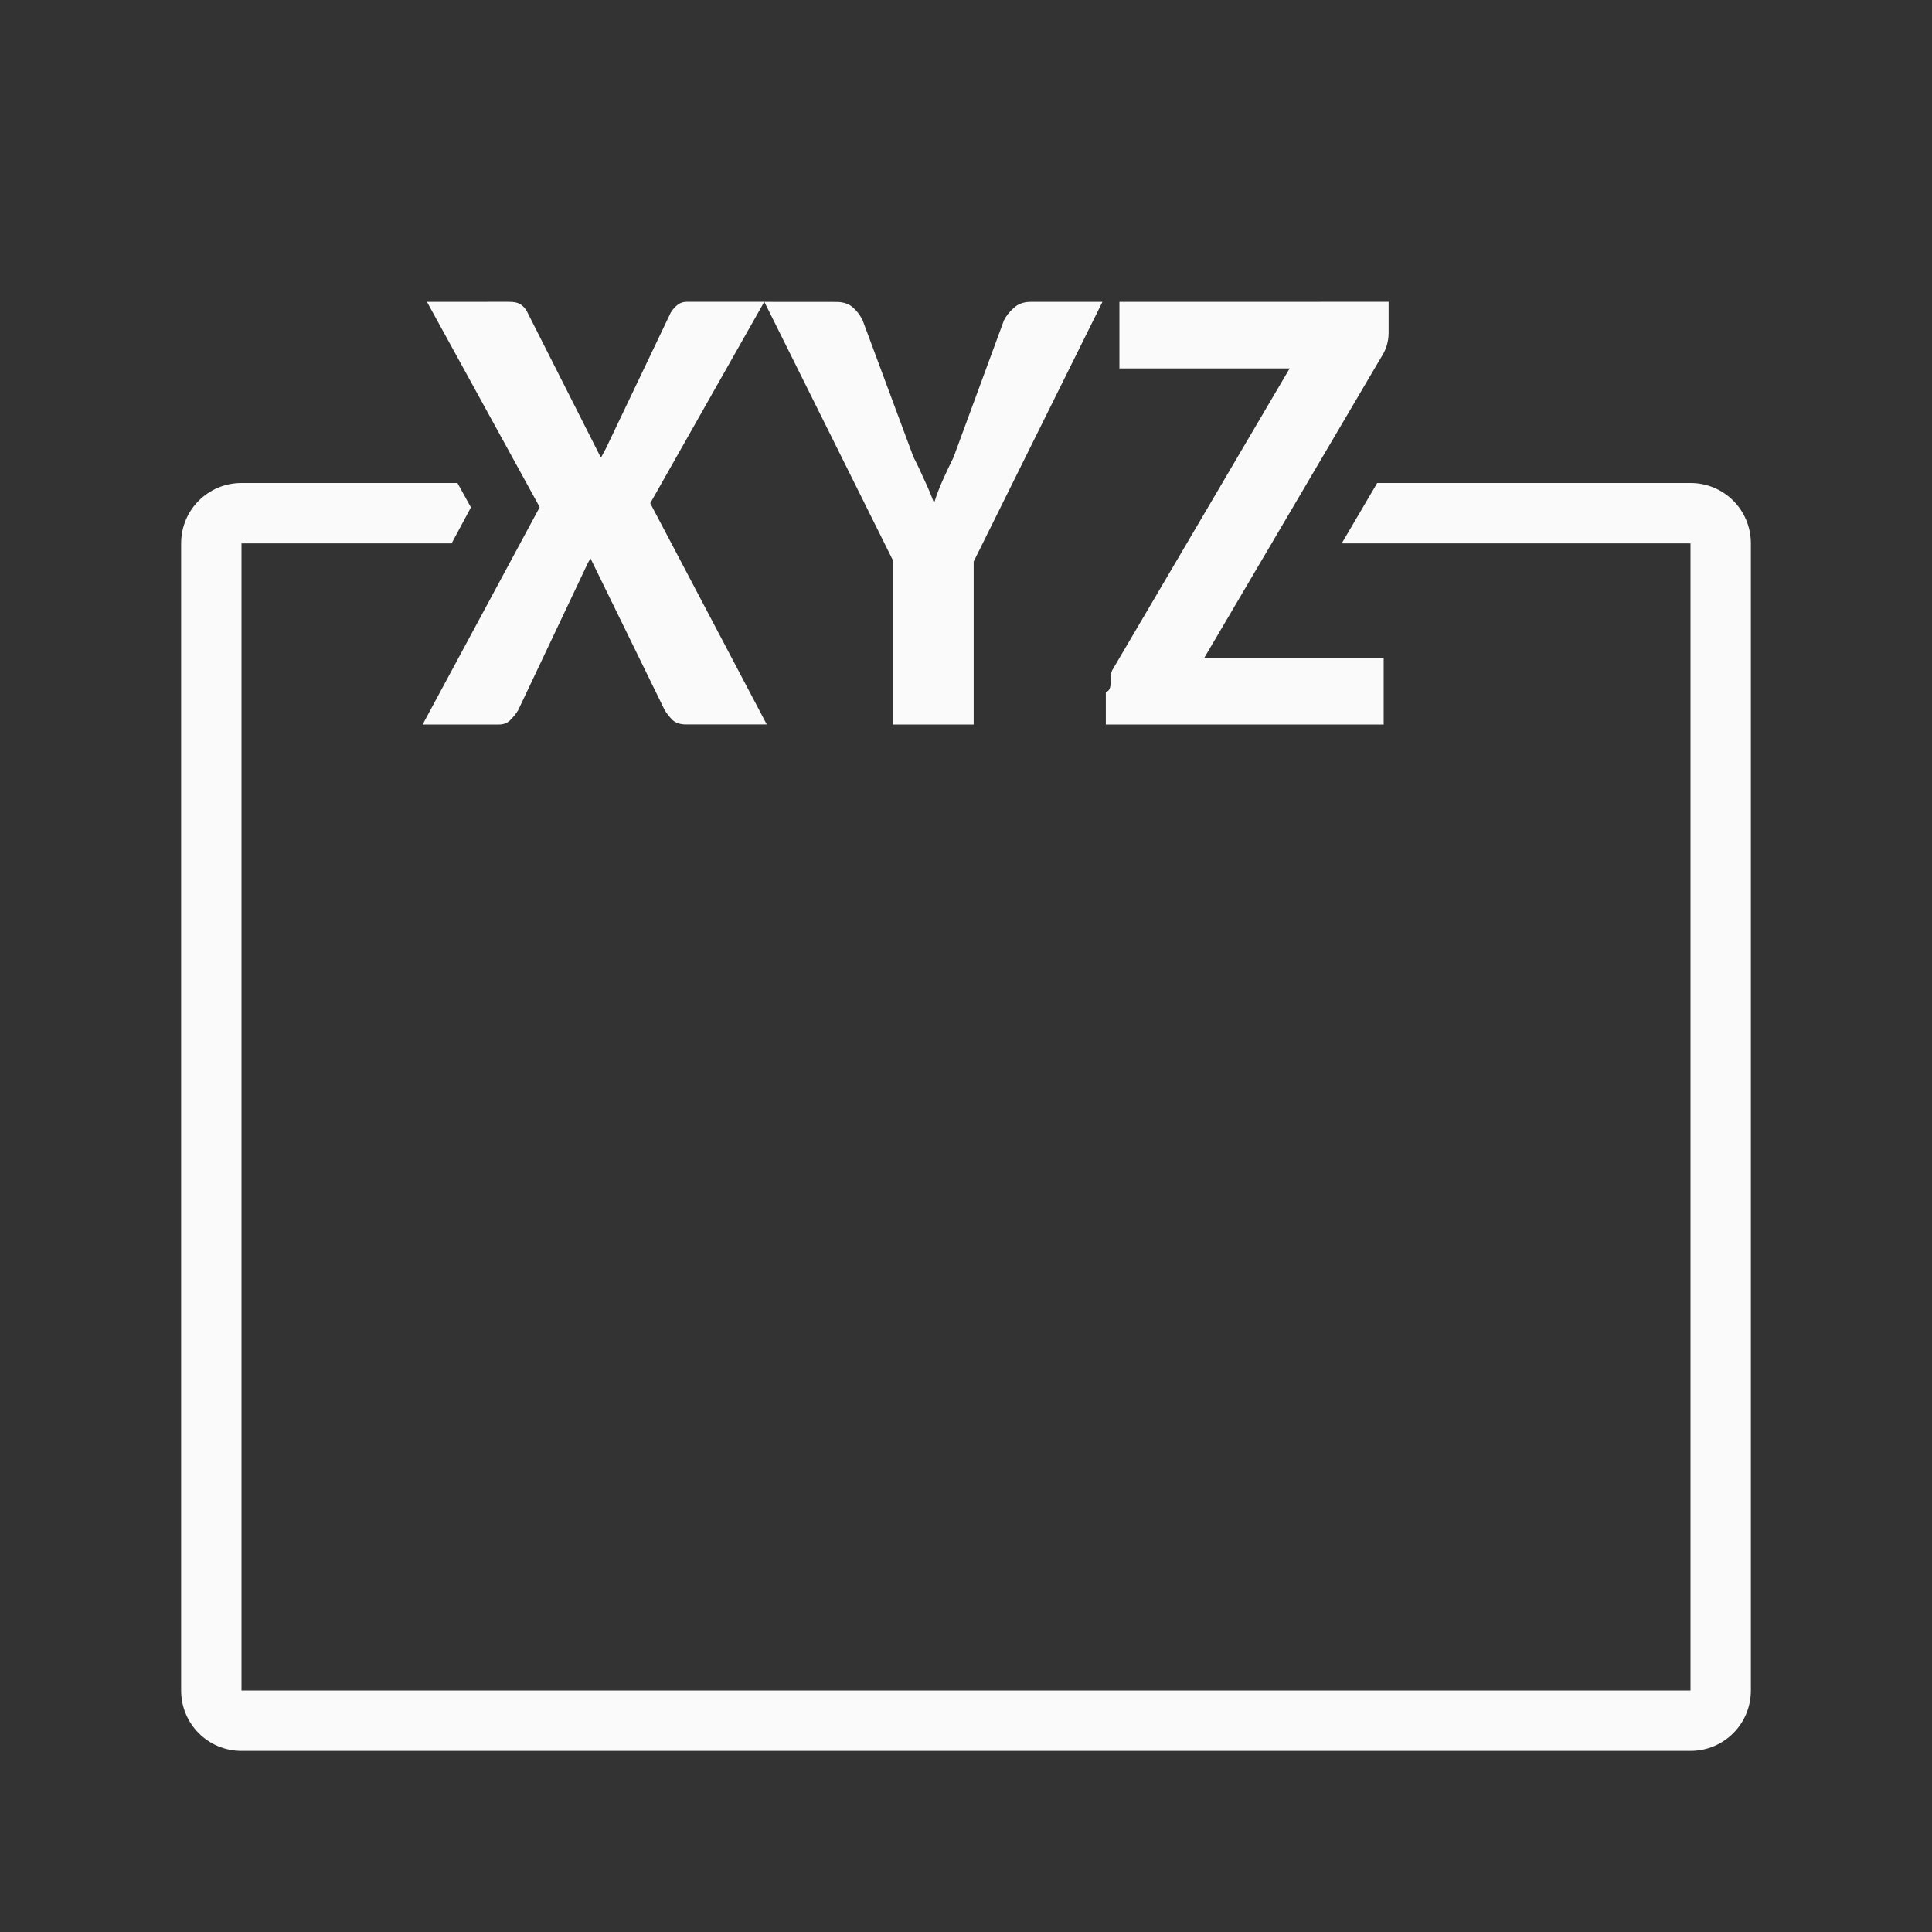
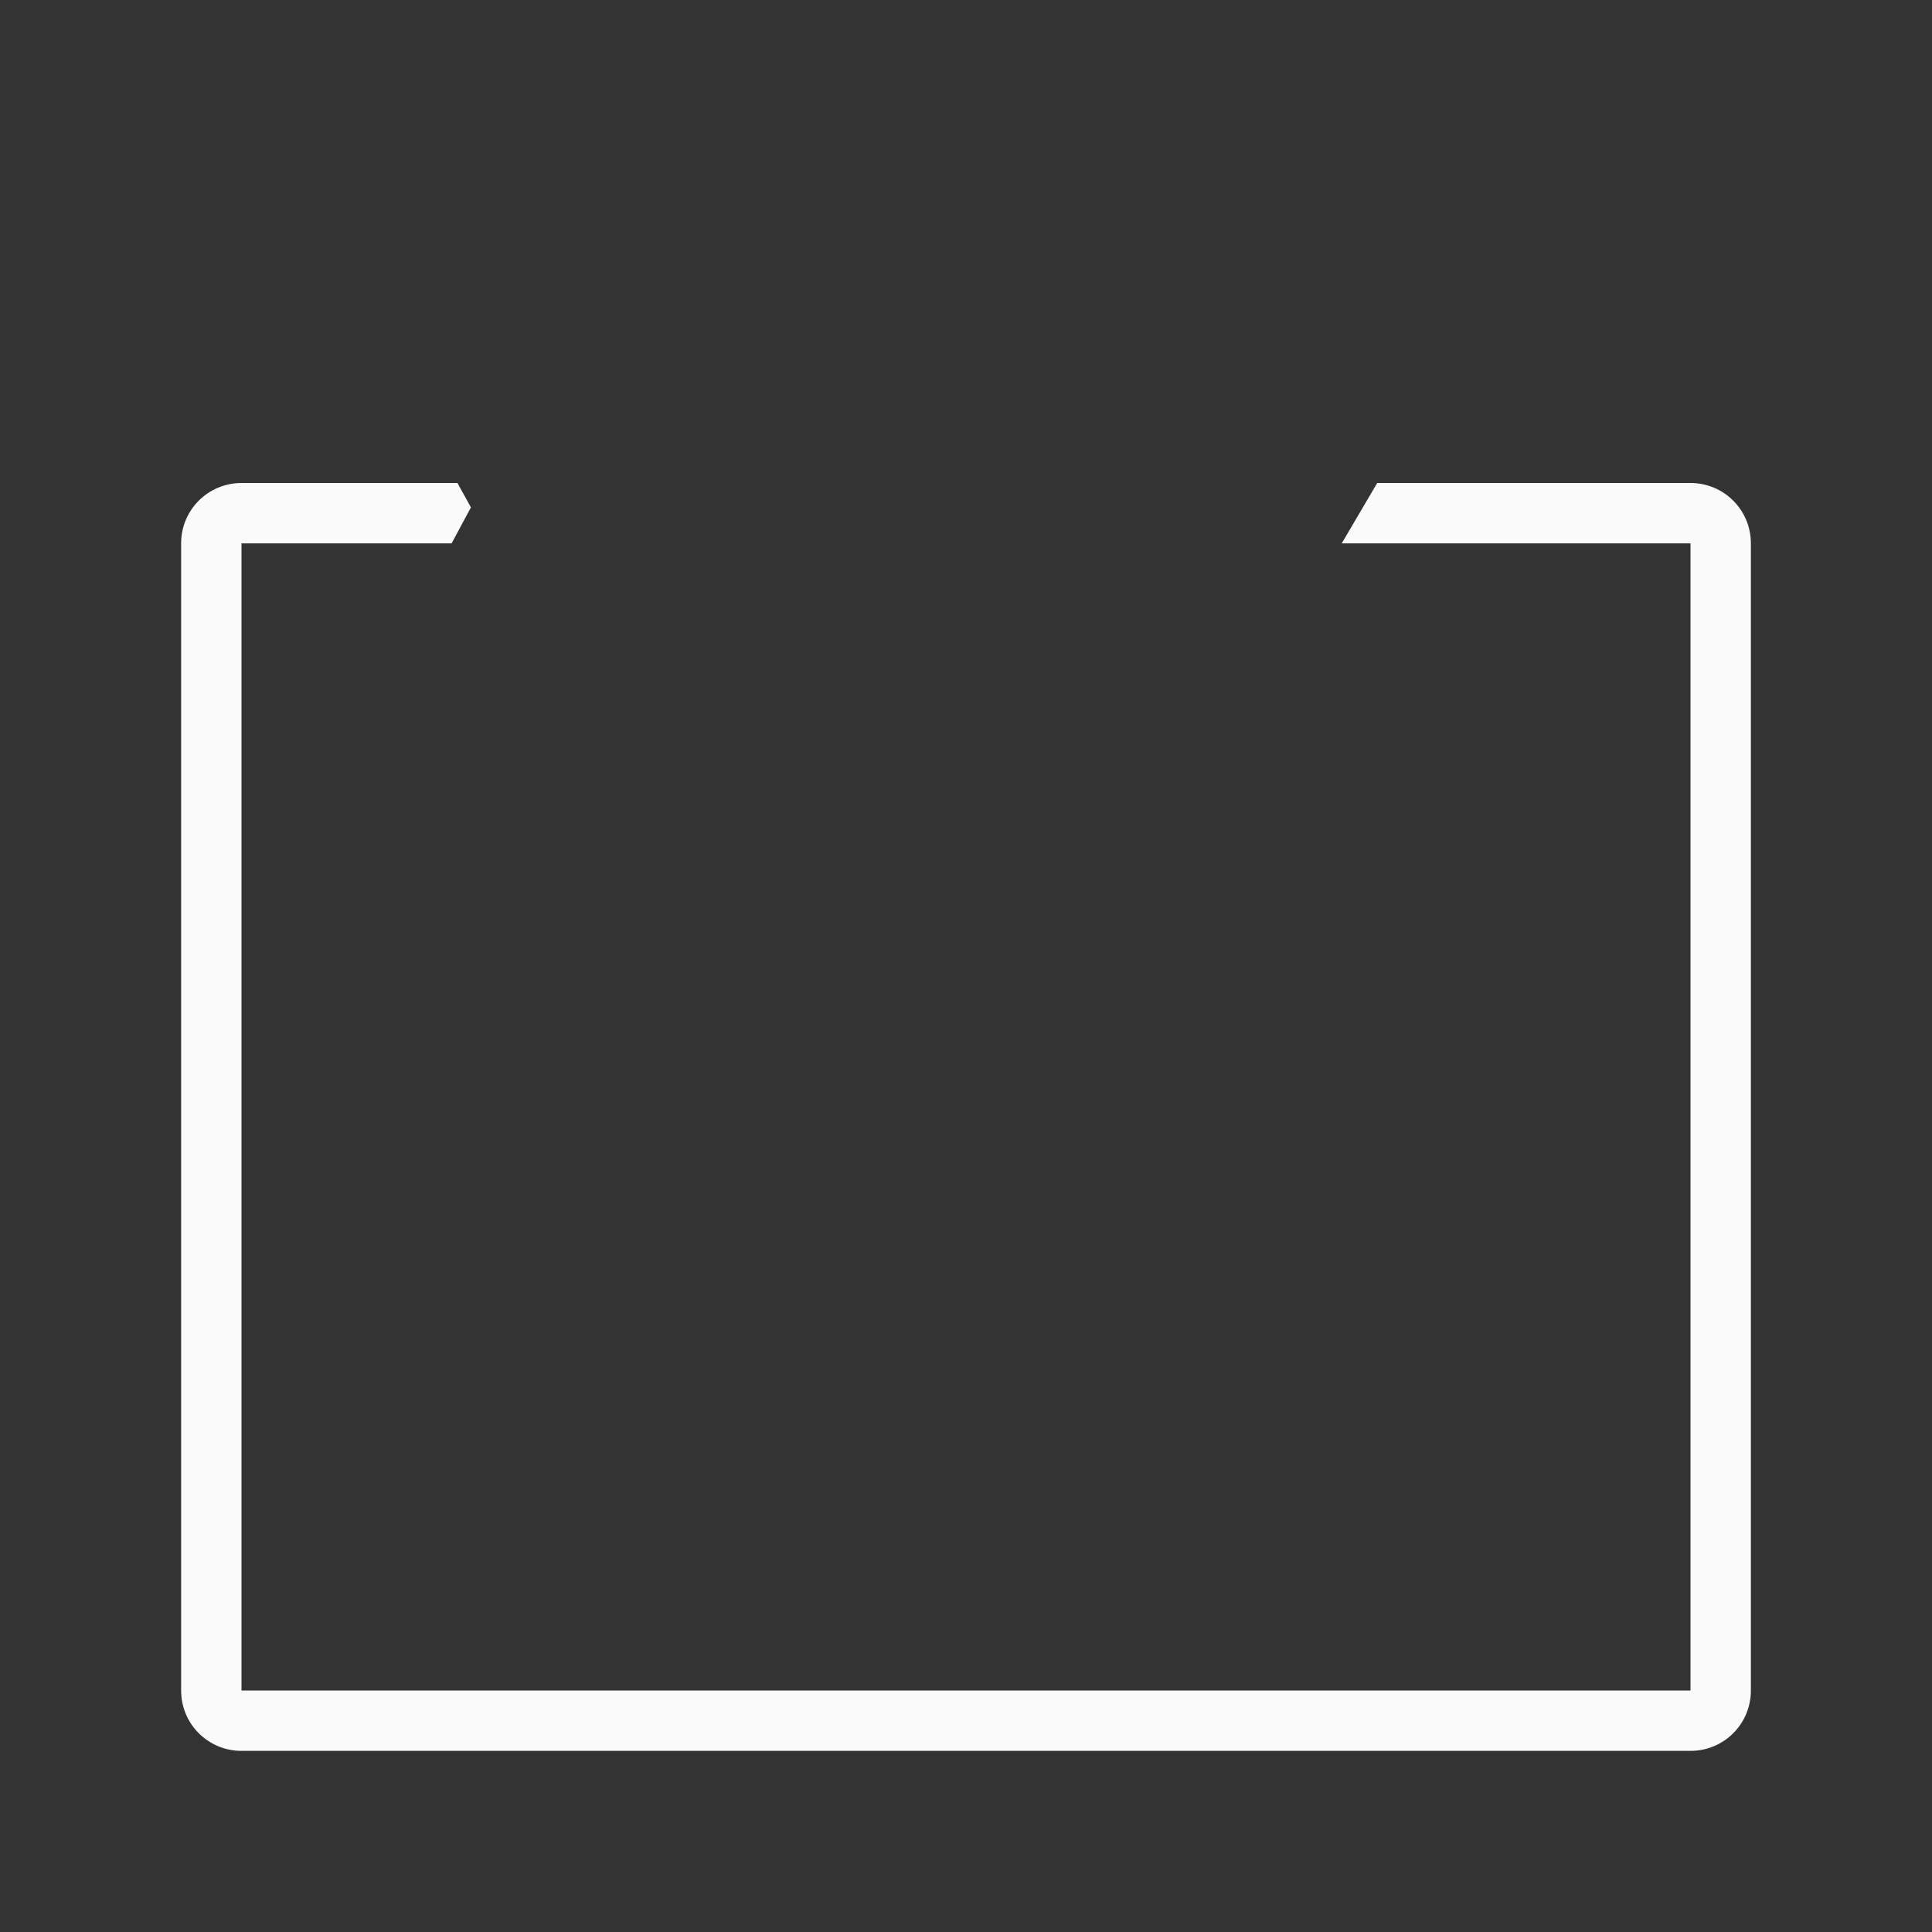
<svg xmlns="http://www.w3.org/2000/svg" viewBox="0 0 32 32">
  <rect x="0" y="0" width="32" height="32" fill="#333333" stroke="none" />
  <g fill="#fafafa">
    <path d="m4 8c-.554 0-1 .446-1 1v19c0 .554.446 1 1 1h24c.554 0 1-.446 1-1v-19c0-.554-.446-1-1-1h-5.189l-.588 1h5.777v19h-24v-15.994-3.006h3.48l.32-.596-.223-.404z" />
-     <path d="m7.072 5 1.867 3.4-1.939 3.6h1.264c.078 0 .142-.025.189-.074.048-.049.091-.102.129-.162l1.146-2.42c.007-.018.015-.033.025-.047.01-.018.019-.035.025-.053l1.234 2.523c.038.06.082.115.133.164.055.046.127.068.219.068h1.336l-1.93-3.664 1.889-3.336h-1.283c-.058 0-.107.015-.148.047-.041.028-.082.073-.119.133l-1.074 2.25-.082.152-1.229-2.43c-.034-.056-.072-.094-.113-.115-.038-.025-.099-.037-.188-.037zm5.588 0 2.135 4.291v2.709h1.332v-2.699l2.133-4.301h-1.191c-.113 0-.206.033-.277.1-.072.063-.127.133-.164.207l-.834 2.266c-.068.137-.129.268-.184.391-.055.123-.101.246-.139.369-.044-.123-.096-.246-.154-.369-.055-.123-.116-.256-.188-.396l-.84-2.26c-.044-.091-.102-.166-.17-.223-.068-.056-.156-.084-.266-.084zm5.881 0v1.102h2.82l-2.928 4.98c-.078.112.019.344-.117.381v.537h4.602v-1.102h-2.973l2.926-4.971c.085-.127.129-.265.129-.416v-.512z" />
  </g>
</svg>